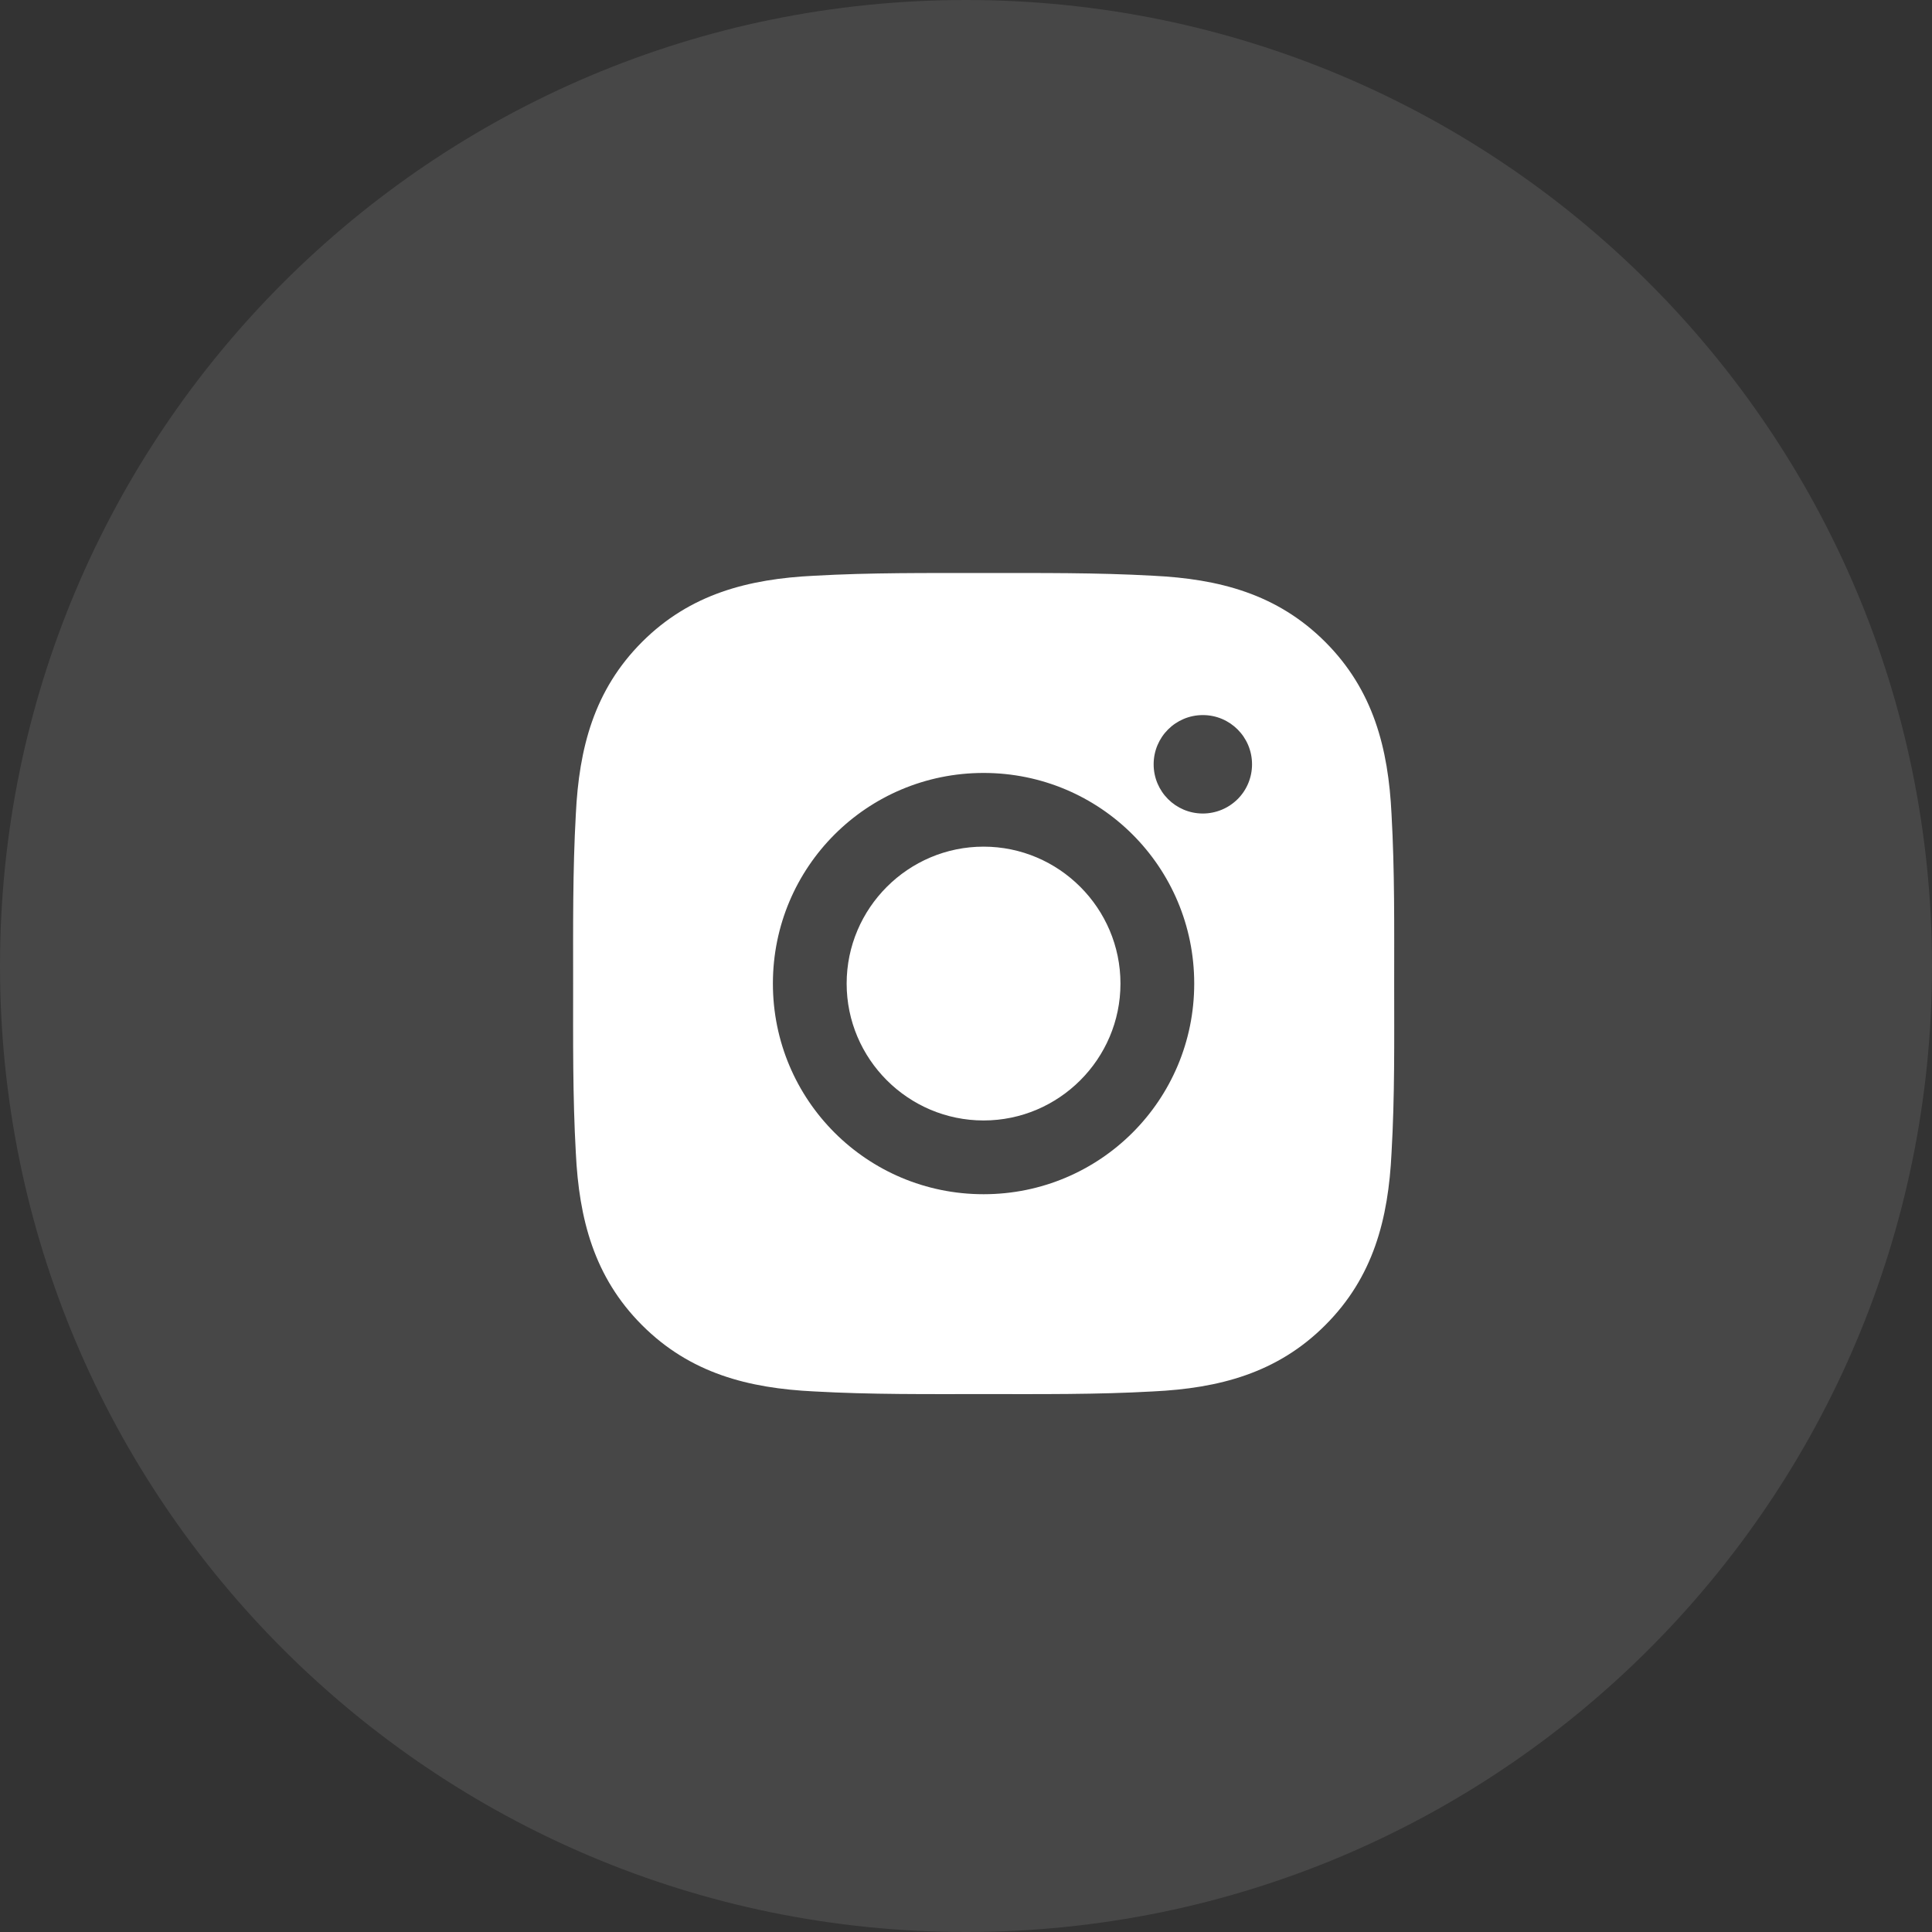
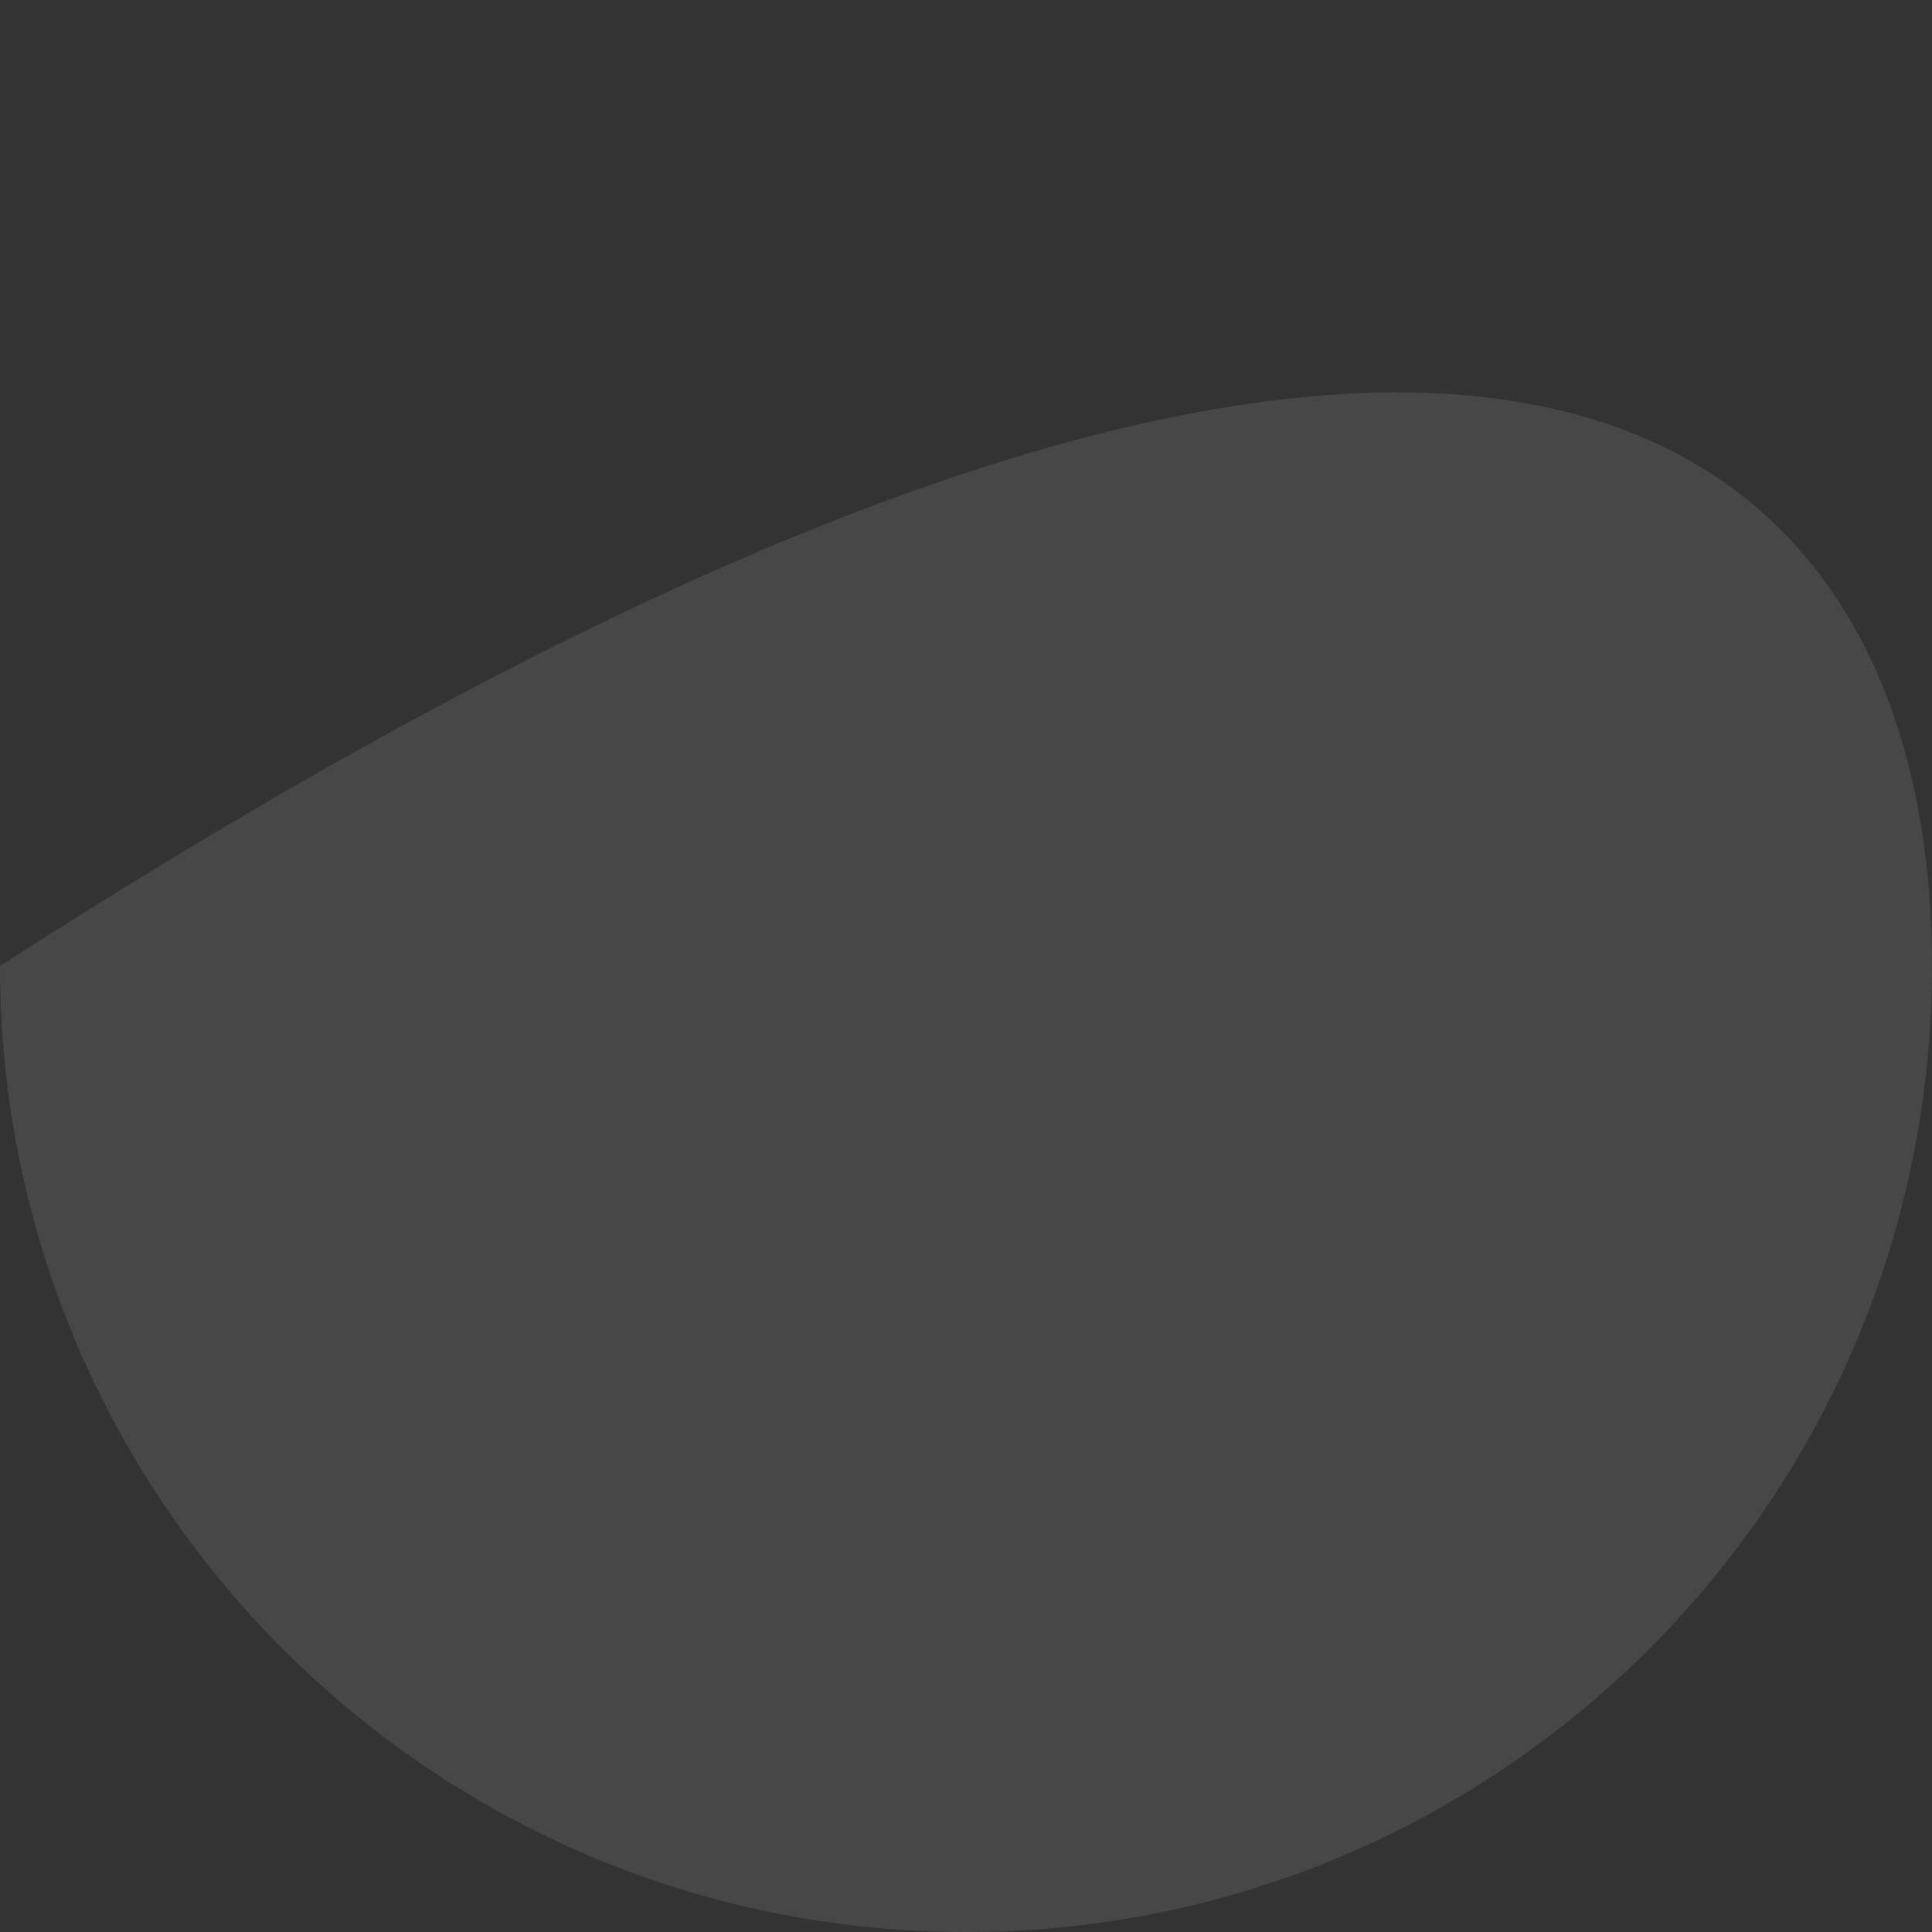
<svg xmlns="http://www.w3.org/2000/svg" width="40" height="40" viewBox="0 0 40 40" fill="none">
  <rect x="0" y="0" width="40" height="40" fill="#333333" stroke="none" />
-   <path opacity="0.1" fill-rule="evenodd" clip-rule="evenodd" d="M0 20C0 8.954 8.954 0 20 0C31.046 0 40 8.954 40 20C40 31.046 31.046 40 20 40C8.954 40 0 31.046 0 20Z" fill="white" />
+   <path opacity="0.1" fill-rule="evenodd" clip-rule="evenodd" d="M0 20C31.046 0 40 8.954 40 20C40 31.046 31.046 40 20 40C8.954 40 0 31.046 0 20Z" fill="white" />
  <g clip-path="url(#clip0_93_514)">
    <path d="M20.364 17.529C18.803 17.529 17.529 18.803 17.529 20.364C17.529 21.925 18.803 23.198 20.364 23.198C21.924 23.198 23.198 21.925 23.198 20.364C23.198 18.803 21.924 17.529 20.364 17.529ZM28.865 20.364C28.865 19.19 28.876 18.027 28.81 16.855C28.744 15.494 28.433 14.287 27.438 13.291C26.441 12.294 25.235 11.986 23.874 11.92C22.701 11.854 21.537 11.864 20.366 11.864C19.192 11.864 18.029 11.854 16.857 11.92C15.496 11.986 14.288 12.296 13.293 13.291C12.296 14.289 11.988 15.494 11.922 16.855C11.856 18.029 11.866 19.192 11.866 20.364C11.866 21.536 11.856 22.701 11.922 23.872C11.988 25.233 12.298 26.441 13.293 27.436C14.29 28.434 15.496 28.742 16.857 28.808C18.031 28.874 19.194 28.863 20.366 28.863C21.54 28.863 22.703 28.874 23.874 28.808C25.235 28.742 26.443 28.432 27.438 27.436C28.436 26.439 28.744 25.233 28.81 23.872C28.878 22.701 28.865 21.538 28.865 20.364ZM20.364 24.725C17.95 24.725 16.002 22.777 16.002 20.364C16.002 17.95 17.95 16.003 20.364 16.003C22.777 16.003 24.725 17.95 24.725 20.364C24.725 22.777 22.777 24.725 20.364 24.725ZM24.904 16.843C24.34 16.843 23.885 16.387 23.885 15.824C23.885 15.26 24.34 14.805 24.904 14.805C25.467 14.805 25.922 15.26 25.922 15.824C25.922 15.958 25.896 16.09 25.845 16.214C25.794 16.338 25.719 16.45 25.624 16.545C25.529 16.639 25.417 16.714 25.294 16.765C25.17 16.816 25.037 16.843 24.904 16.843Z" fill="white" />
  </g>
  <defs>
    <clipPath id="clip0_93_514">
-       <rect width="18" height="18" fill="white" transform="translate(11 11)" />
-     </clipPath>
+       </clipPath>
  </defs>
</svg>